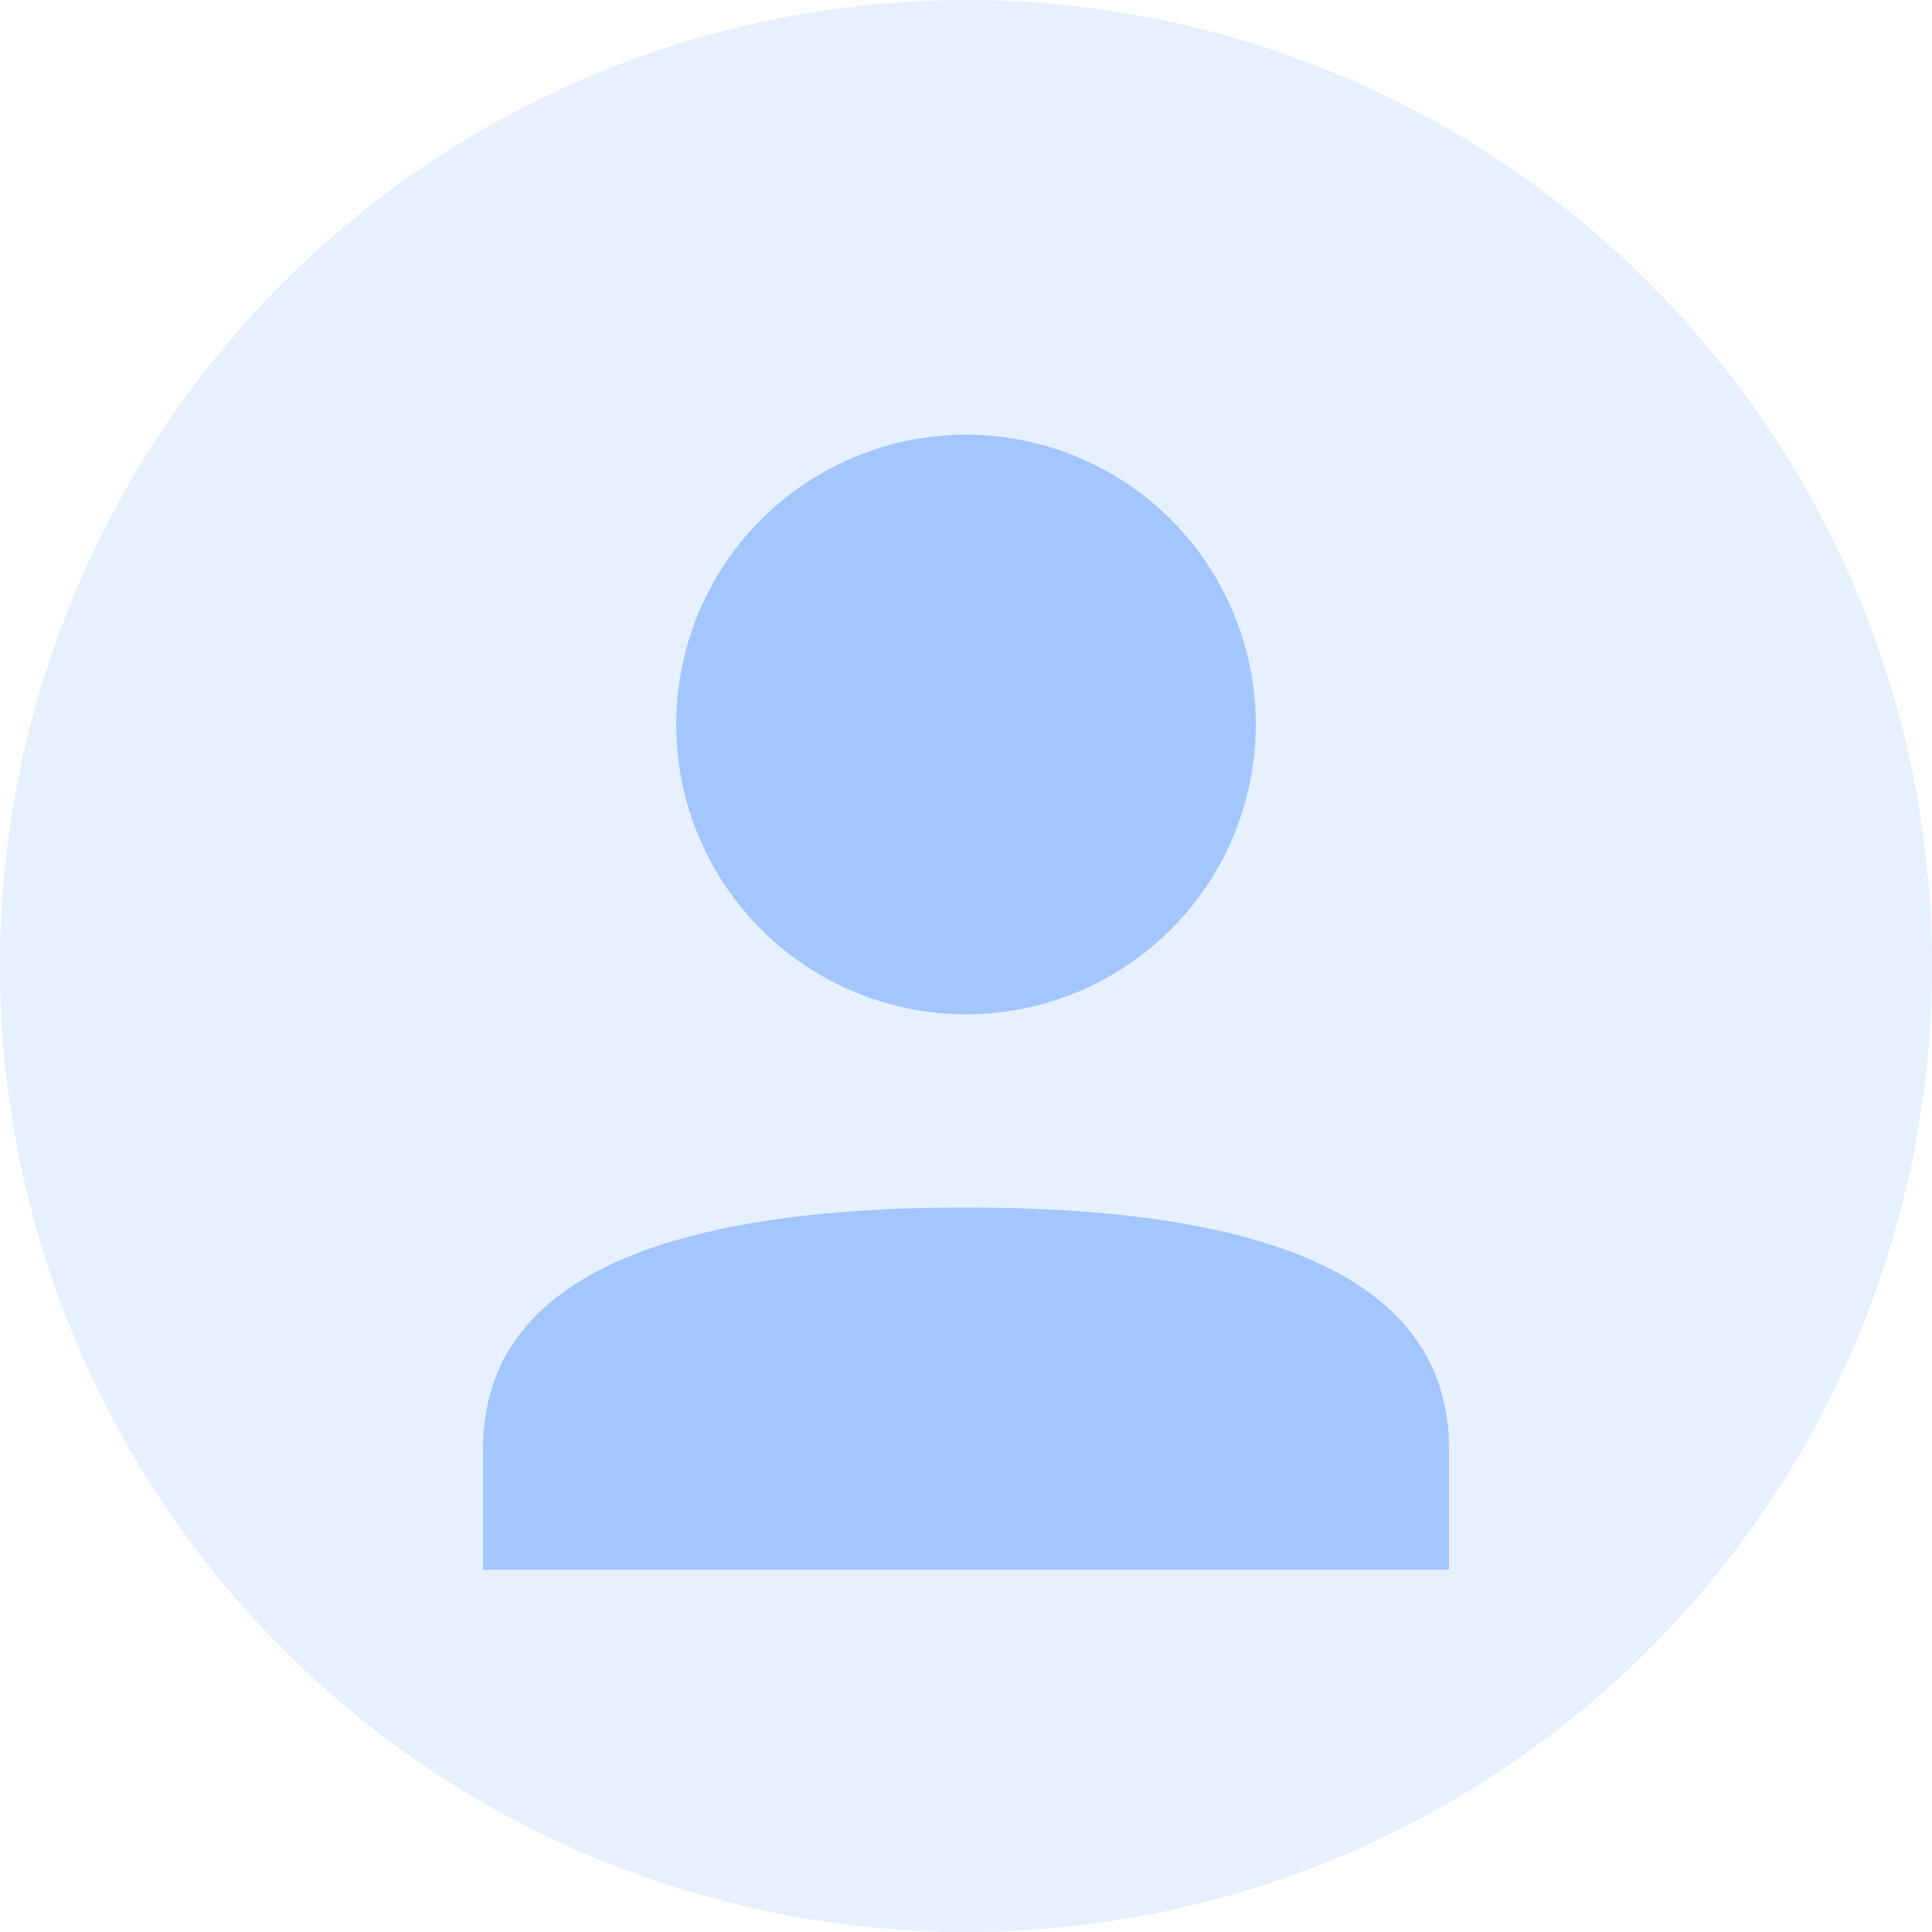
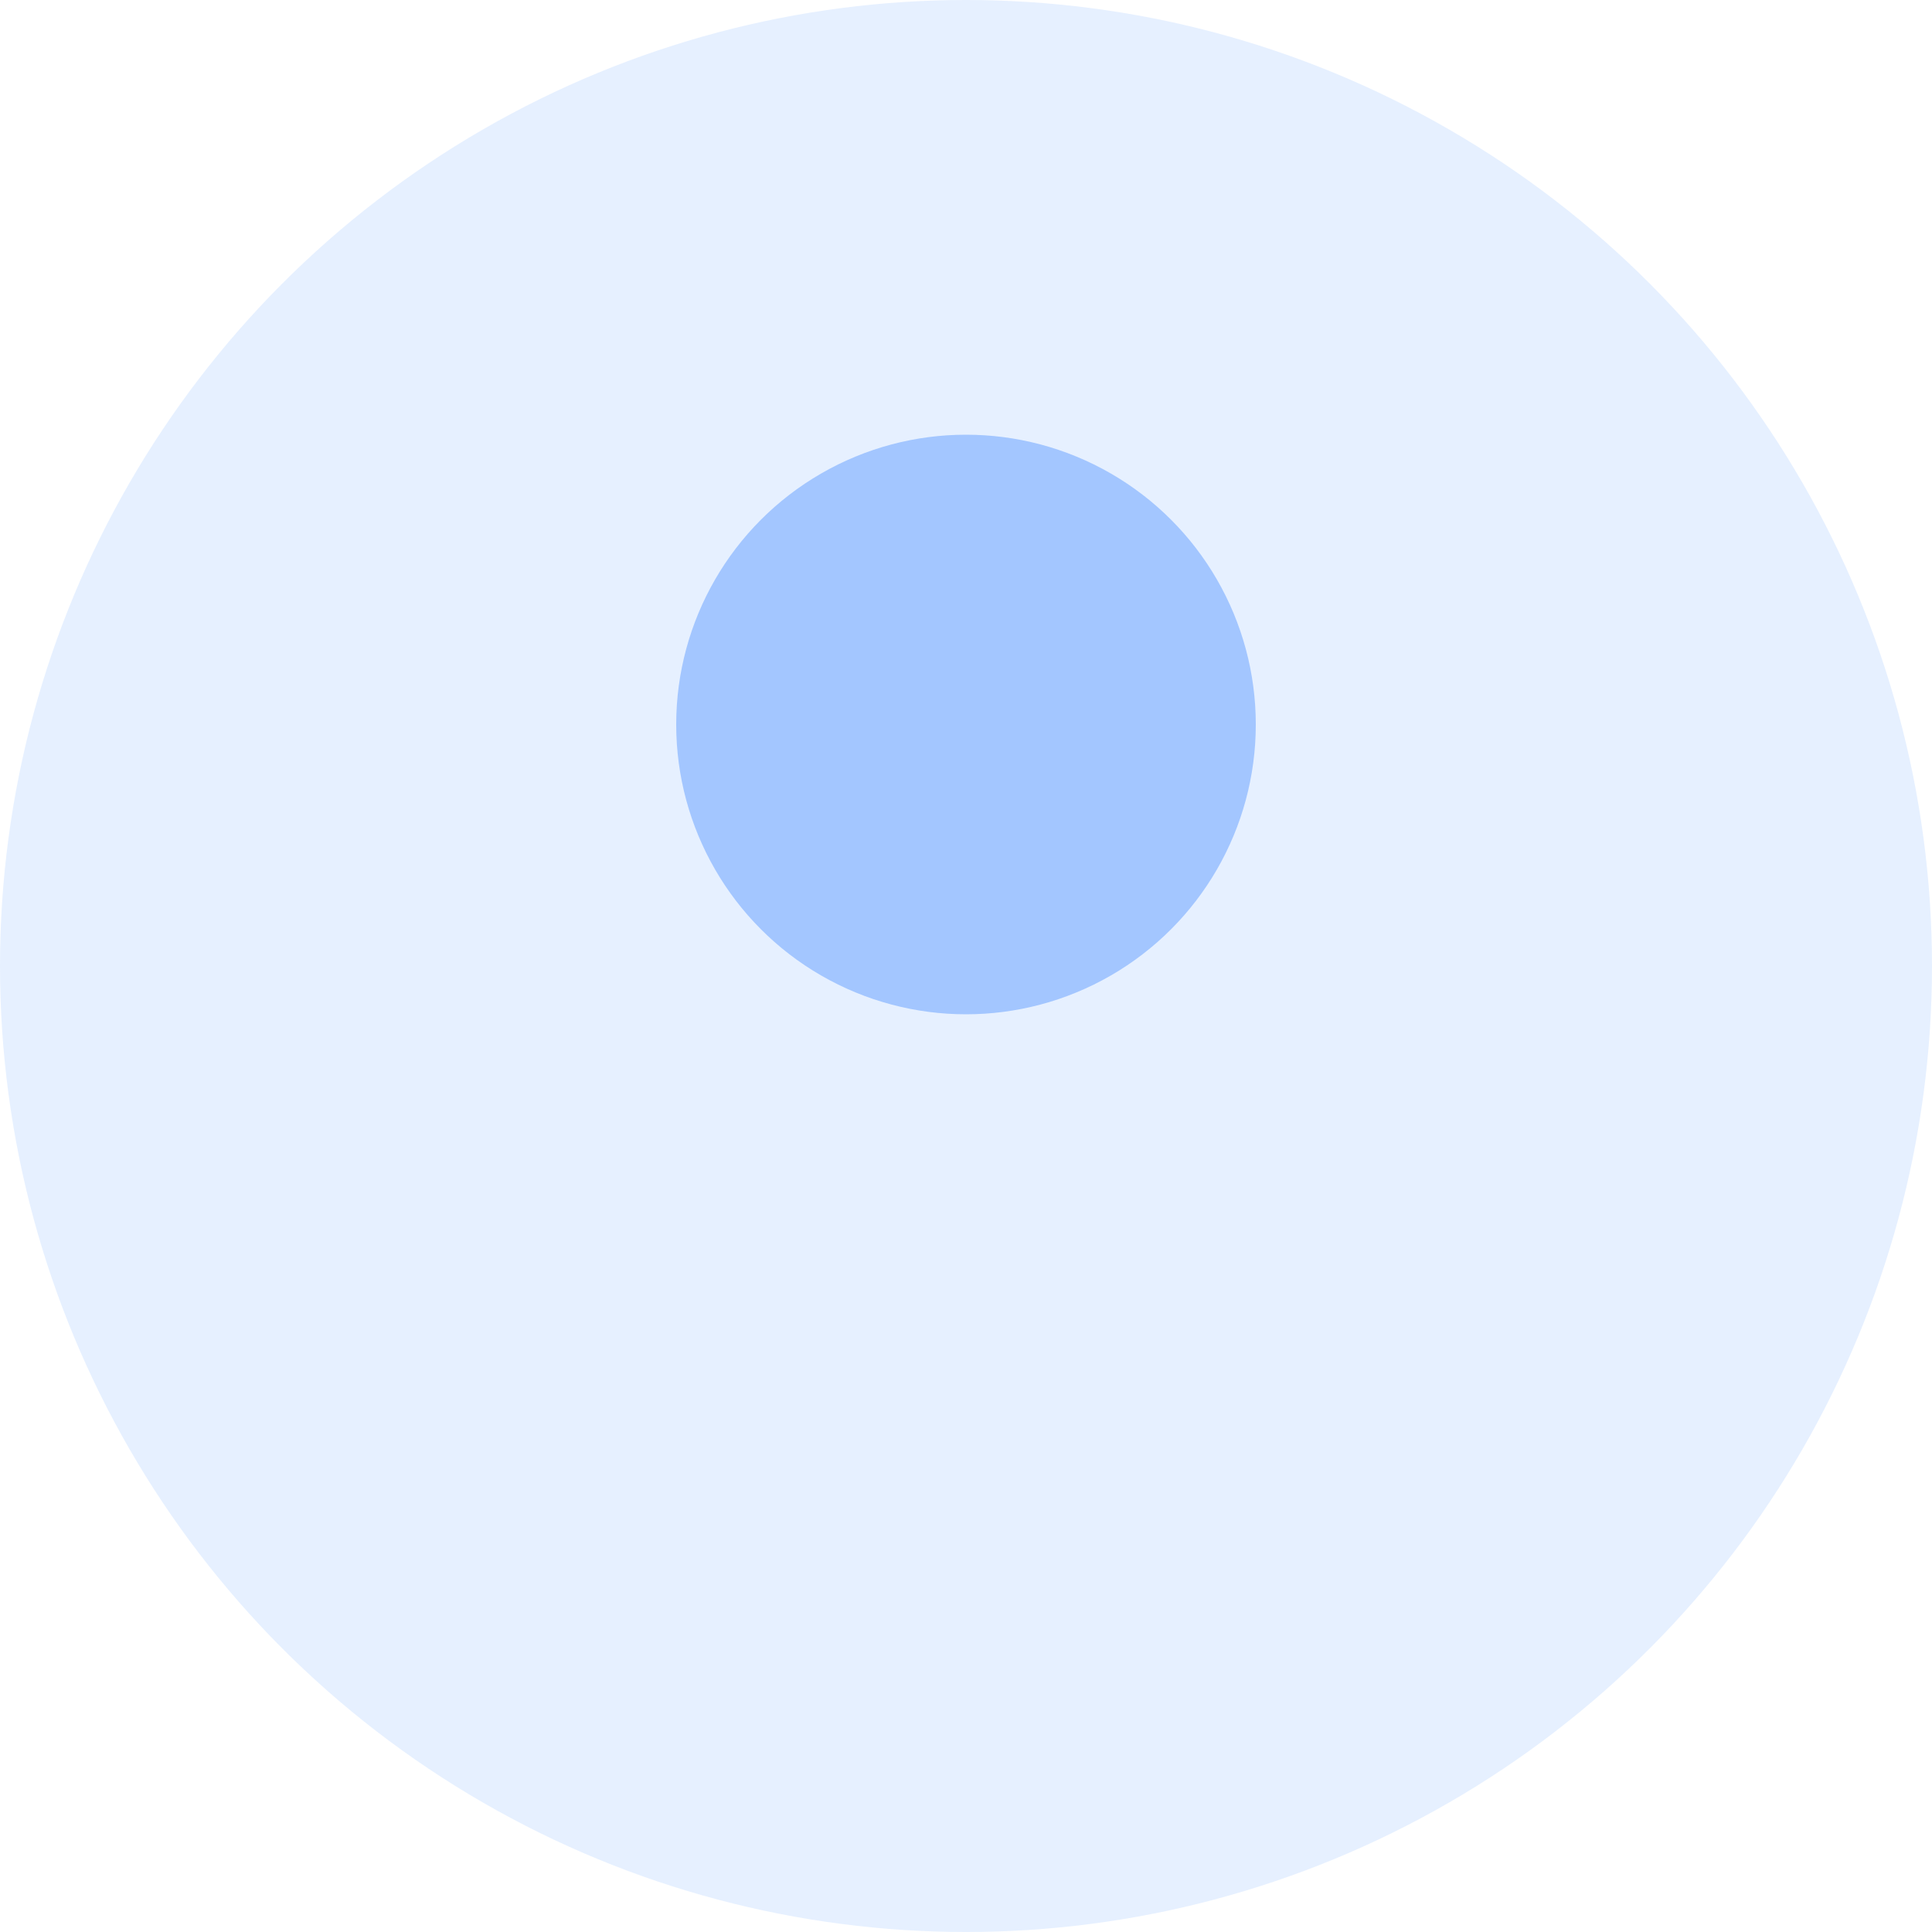
<svg xmlns="http://www.w3.org/2000/svg" width="80" height="80">
  <circle cx="40" cy="40" r="40" fill="#0866ff" opacity="0.1" />
  <circle cx="40" cy="30" r="12" fill="#0866ff" opacity="0.3" />
-   <path d="M 20 60 Q 20 50 40 50 Q 60 50 60 60 L 60 65 L 20 65 Z" fill="#0866ff" opacity="0.3" />
</svg>